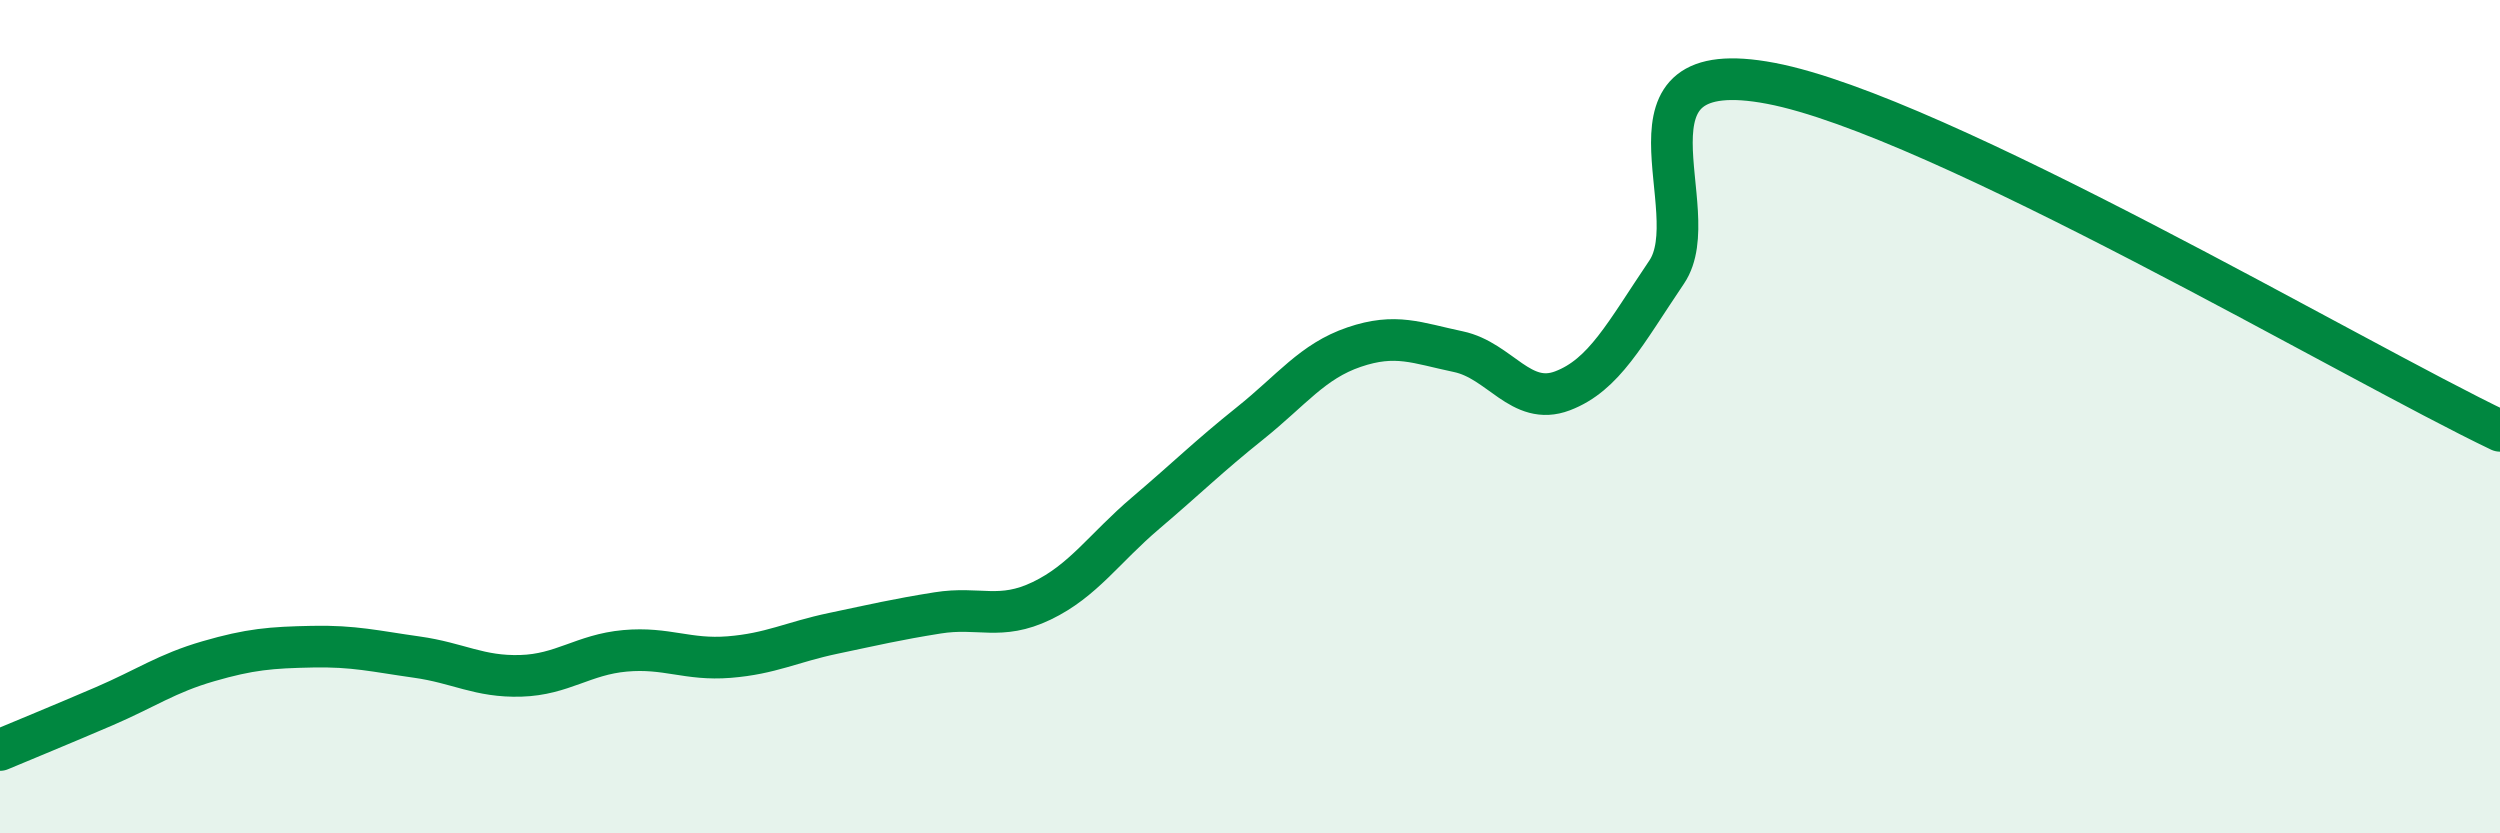
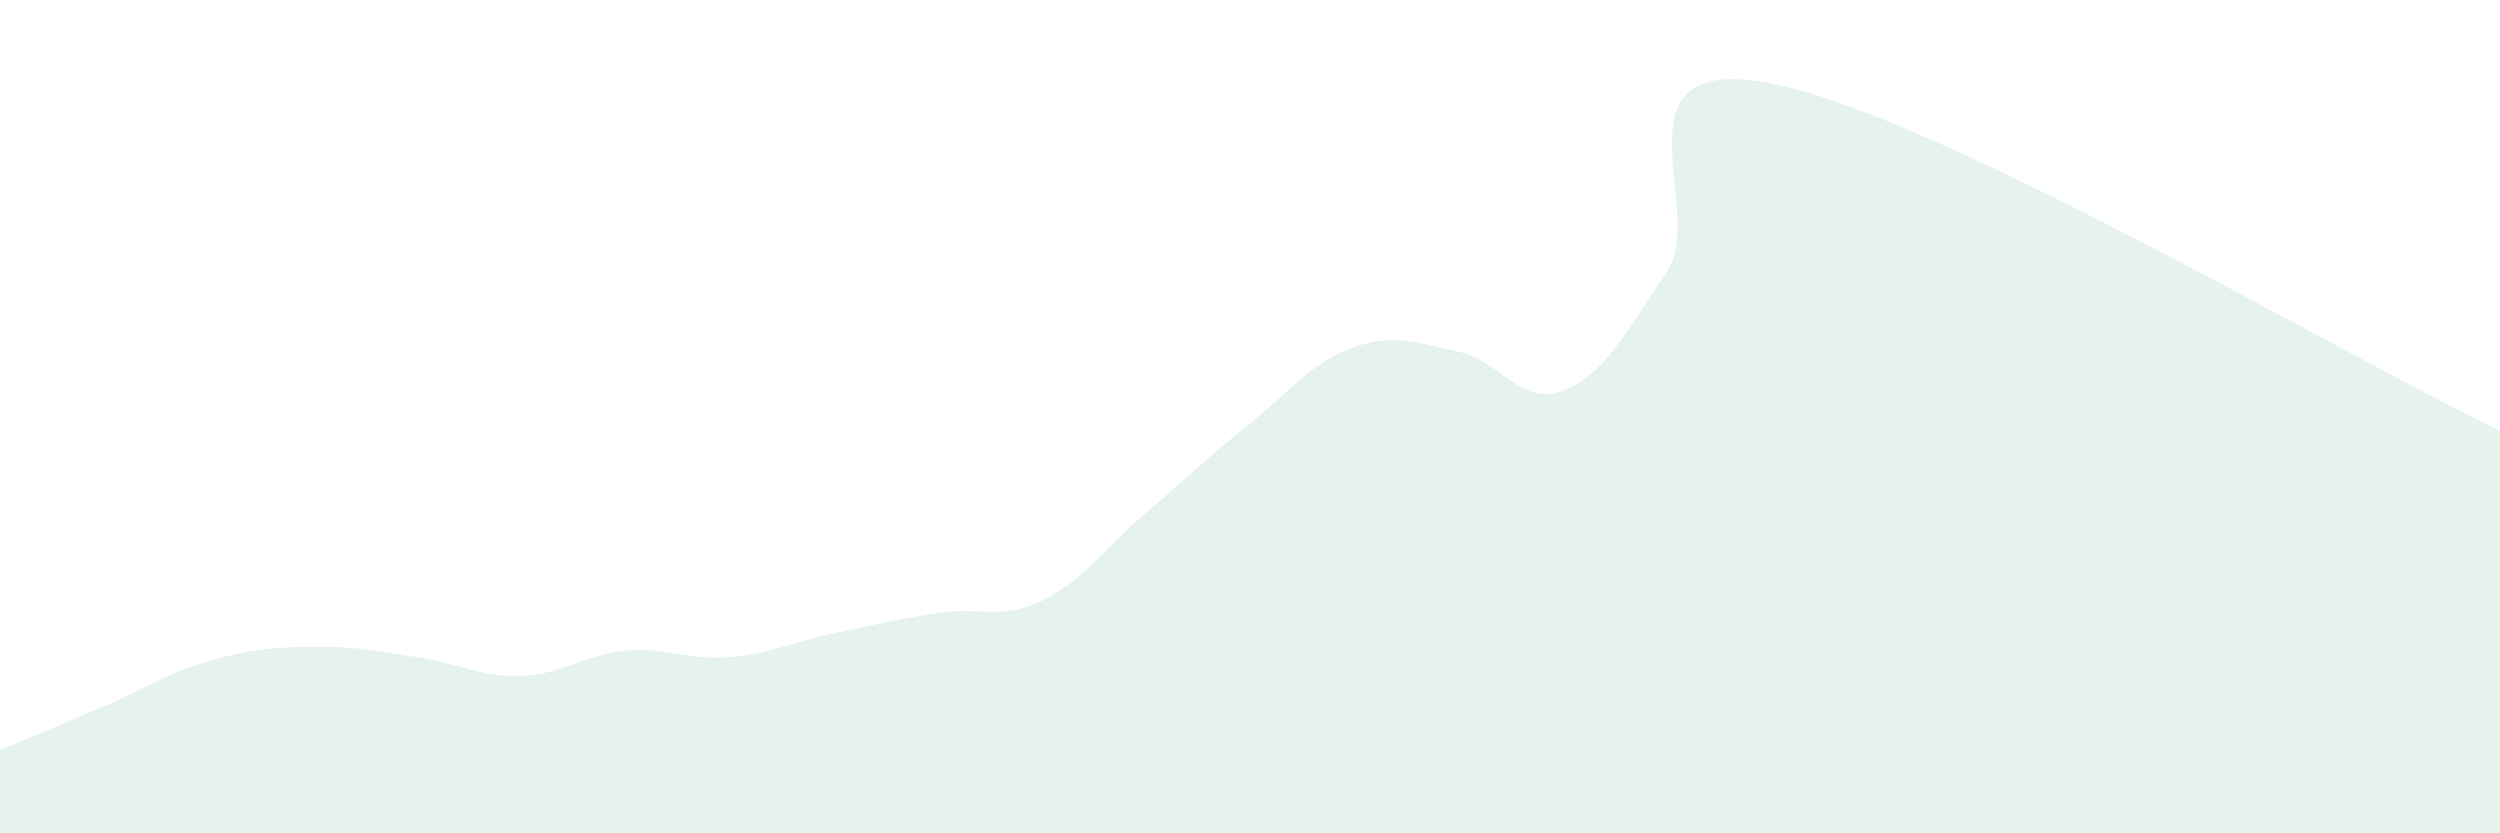
<svg xmlns="http://www.w3.org/2000/svg" width="60" height="20" viewBox="0 0 60 20">
  <path d="M 0,18 C 0.5,17.79 1.5,17.38 2.5,16.95 C 3.5,16.52 4,16.16 5,15.87 C 6,15.58 6.5,15.54 7.5,15.52 C 8.5,15.5 9,15.63 10,15.77 C 11,15.91 11.5,16.25 12.5,16.22 C 13.5,16.19 14,15.71 15,15.62 C 16,15.53 16.5,15.85 17.5,15.77 C 18.5,15.69 19,15.41 20,15.2 C 21,14.99 21.5,14.87 22.5,14.71 C 23.5,14.55 24,14.9 25,14.42 C 26,13.94 26.5,13.16 27.5,12.31 C 28.5,11.46 29,10.96 30,10.16 C 31,9.36 31.5,8.67 32.5,8.33 C 33.5,7.99 34,8.23 35,8.44 C 36,8.65 36.5,9.76 37.5,9.38 C 38.5,9 39,8.01 40,6.53 C 41,5.05 38.5,1.24 42.5,2 C 46.5,2.76 56.5,8.67 60,10.34L60 20L0 20Z" fill="#008740" opacity="0.1" stroke-linecap="round" stroke-linejoin="round" />
-   <path d="M 0,18 C 0.5,17.79 1.5,17.38 2.5,16.95 C 3.5,16.52 4,16.16 5,15.87 C 6,15.58 6.5,15.54 7.5,15.52 C 8.5,15.5 9,15.63 10,15.77 C 11,15.91 11.5,16.25 12.5,16.22 C 13.5,16.19 14,15.71 15,15.62 C 16,15.53 16.5,15.85 17.5,15.77 C 18.5,15.69 19,15.41 20,15.2 C 21,14.99 21.5,14.87 22.5,14.71 C 23.5,14.55 24,14.9 25,14.42 C 26,13.94 26.5,13.16 27.5,12.31 C 28.5,11.46 29,10.96 30,10.16 C 31,9.36 31.5,8.67 32.5,8.33 C 33.5,7.99 34,8.23 35,8.44 C 36,8.65 36.5,9.76 37.5,9.38 C 38.5,9 39,8.01 40,6.53 C 41,5.05 38.5,1.24 42.5,2 C 46.5,2.76 56.5,8.67 60,10.34" stroke="#008740" stroke-width="1" fill="none" stroke-linecap="round" stroke-linejoin="round" />
</svg>